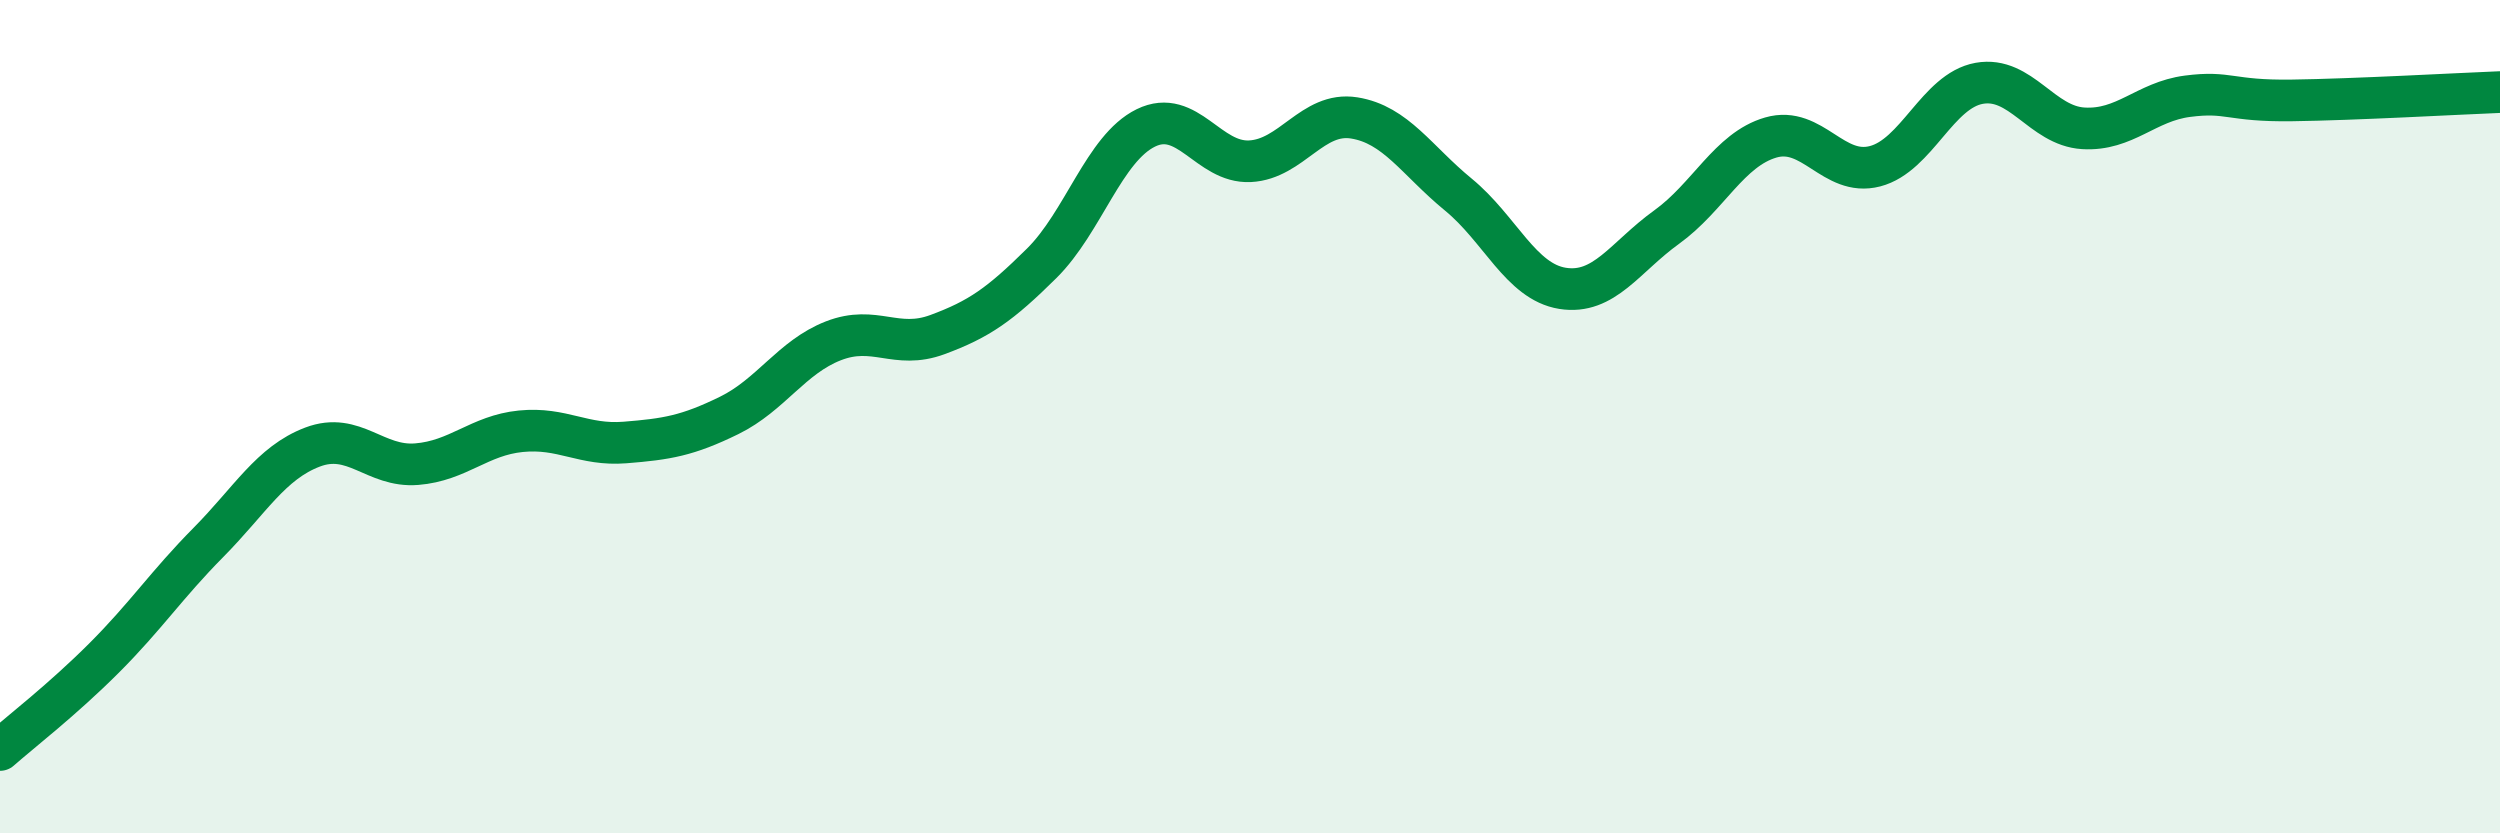
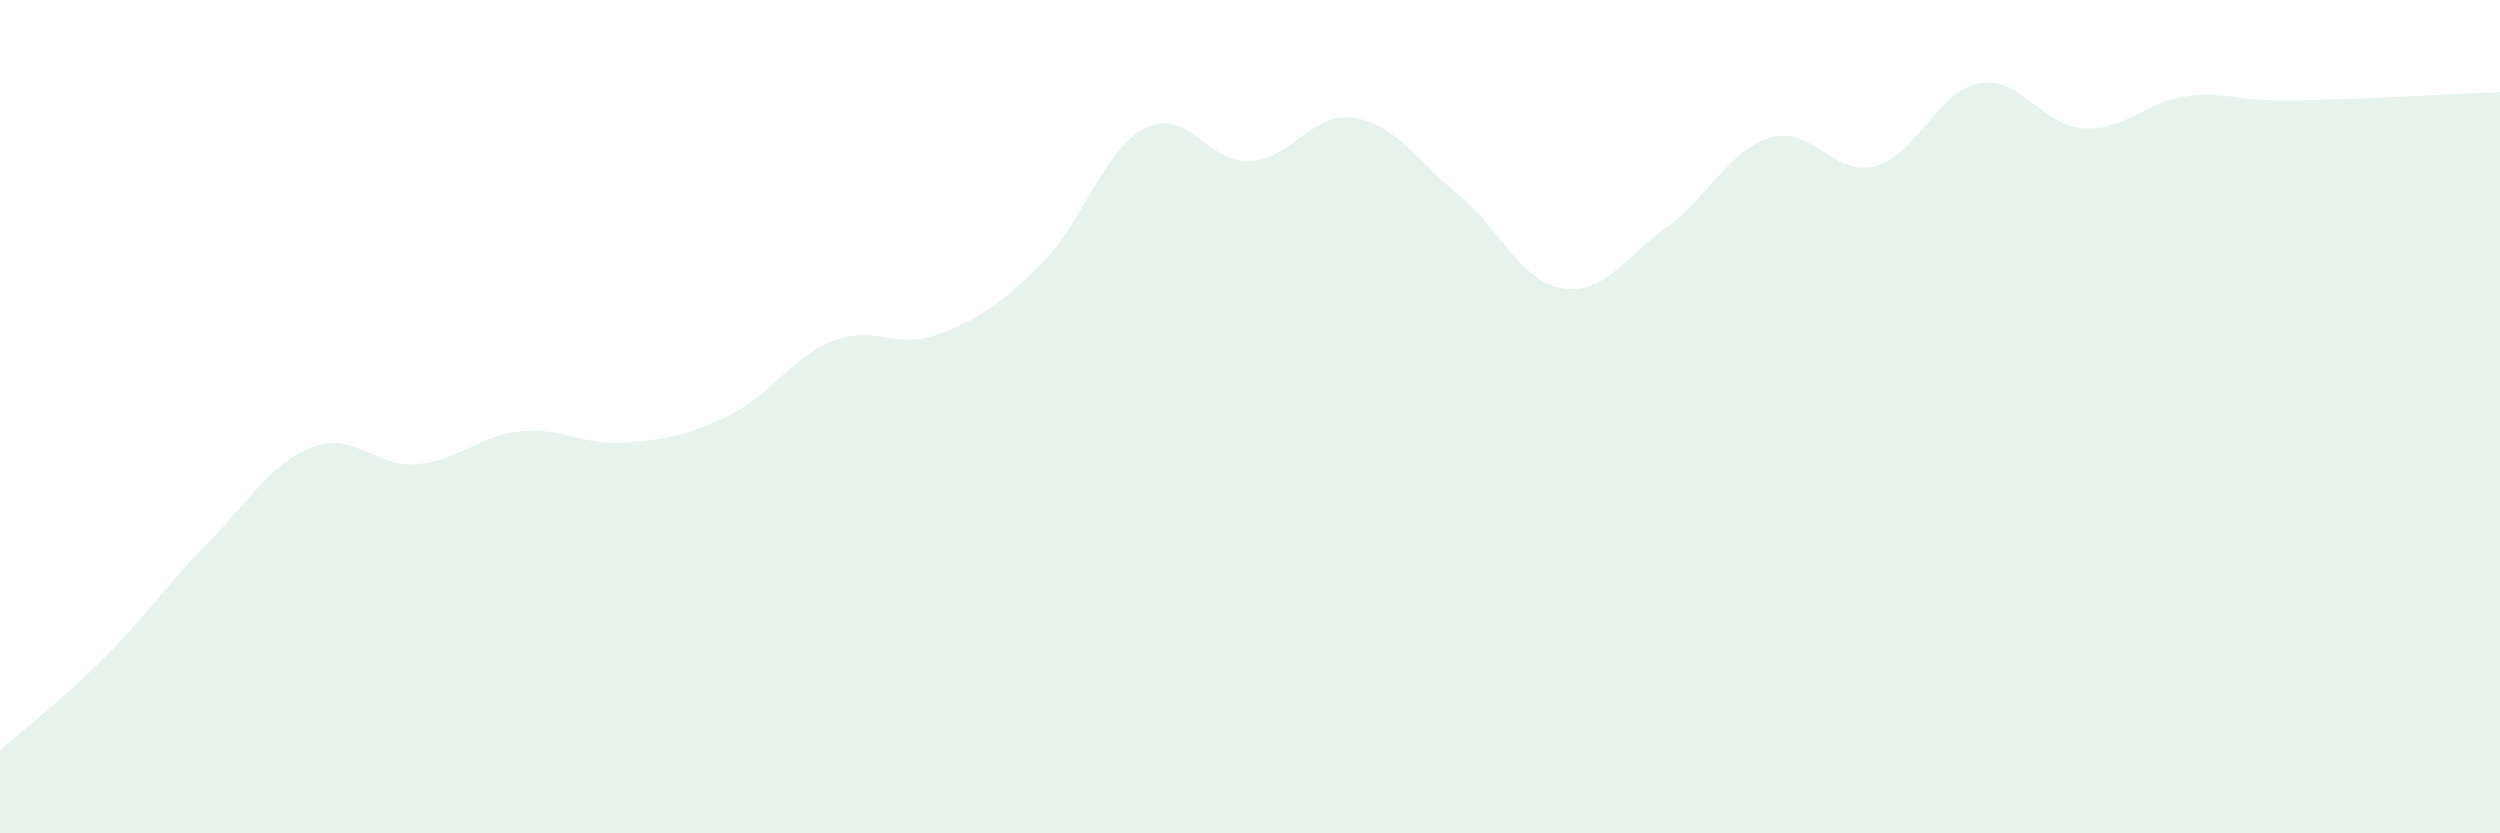
<svg xmlns="http://www.w3.org/2000/svg" width="60" height="20" viewBox="0 0 60 20">
  <path d="M 0,18 C 0.5,17.56 1.5,16.79 2.5,15.79 C 3.5,14.79 4,14.03 5,13.02 C 6,12.01 6.5,11.11 7.5,10.73 C 8.5,10.35 9,11.22 10,11.14 C 11,11.06 11.5,10.45 12.5,10.35 C 13.5,10.25 14,10.7 15,10.62 C 16,10.54 16.5,10.46 17.5,9.97 C 18.5,9.48 19,8.57 20,8.18 C 21,7.79 21.5,8.4 22.5,8.03 C 23.5,7.66 24,7.31 25,6.32 C 26,5.33 26.5,3.56 27.5,3.07 C 28.5,2.58 29,3.92 30,3.87 C 31,3.82 31.5,2.67 32.5,2.83 C 33.5,2.99 34,3.85 35,4.67 C 36,5.49 36.5,6.76 37.5,6.92 C 38.5,7.08 39,6.17 40,5.45 C 41,4.73 41.5,3.59 42.5,3.3 C 43.5,3.01 44,4.25 45,3.99 C 46,3.73 46.5,2.18 47.5,2 C 48.5,1.82 49,3.02 50,3.08 C 51,3.14 51.5,2.44 52.5,2.31 C 53.5,2.18 53.5,2.43 55,2.41 C 56.5,2.39 59,2.25 60,2.21L60 20L0 20Z" fill="#008740" opacity="0.1" stroke-linecap="round" stroke-linejoin="round" />
-   <path d="M 0,18 C 0.5,17.56 1.5,16.79 2.5,15.79 C 3.5,14.79 4,14.03 5,13.02 C 6,12.01 6.5,11.11 7.5,10.73 C 8.5,10.35 9,11.22 10,11.14 C 11,11.06 11.5,10.45 12.5,10.35 C 13.5,10.25 14,10.7 15,10.62 C 16,10.54 16.5,10.46 17.5,9.97 C 18.5,9.48 19,8.57 20,8.18 C 21,7.79 21.5,8.4 22.5,8.03 C 23.5,7.66 24,7.31 25,6.32 C 26,5.33 26.5,3.56 27.5,3.07 C 28.5,2.58 29,3.92 30,3.87 C 31,3.82 31.5,2.67 32.5,2.83 C 33.5,2.99 34,3.85 35,4.67 C 36,5.49 36.5,6.76 37.5,6.92 C 38.5,7.08 39,6.17 40,5.45 C 41,4.73 41.5,3.59 42.5,3.3 C 43.5,3.01 44,4.25 45,3.99 C 46,3.73 46.5,2.18 47.5,2 C 48.5,1.82 49,3.02 50,3.08 C 51,3.14 51.5,2.44 52.5,2.31 C 53.5,2.18 53.5,2.43 55,2.41 C 56.5,2.39 59,2.25 60,2.21" stroke="#008740" stroke-width="1" fill="none" stroke-linecap="round" stroke-linejoin="round" />
</svg>